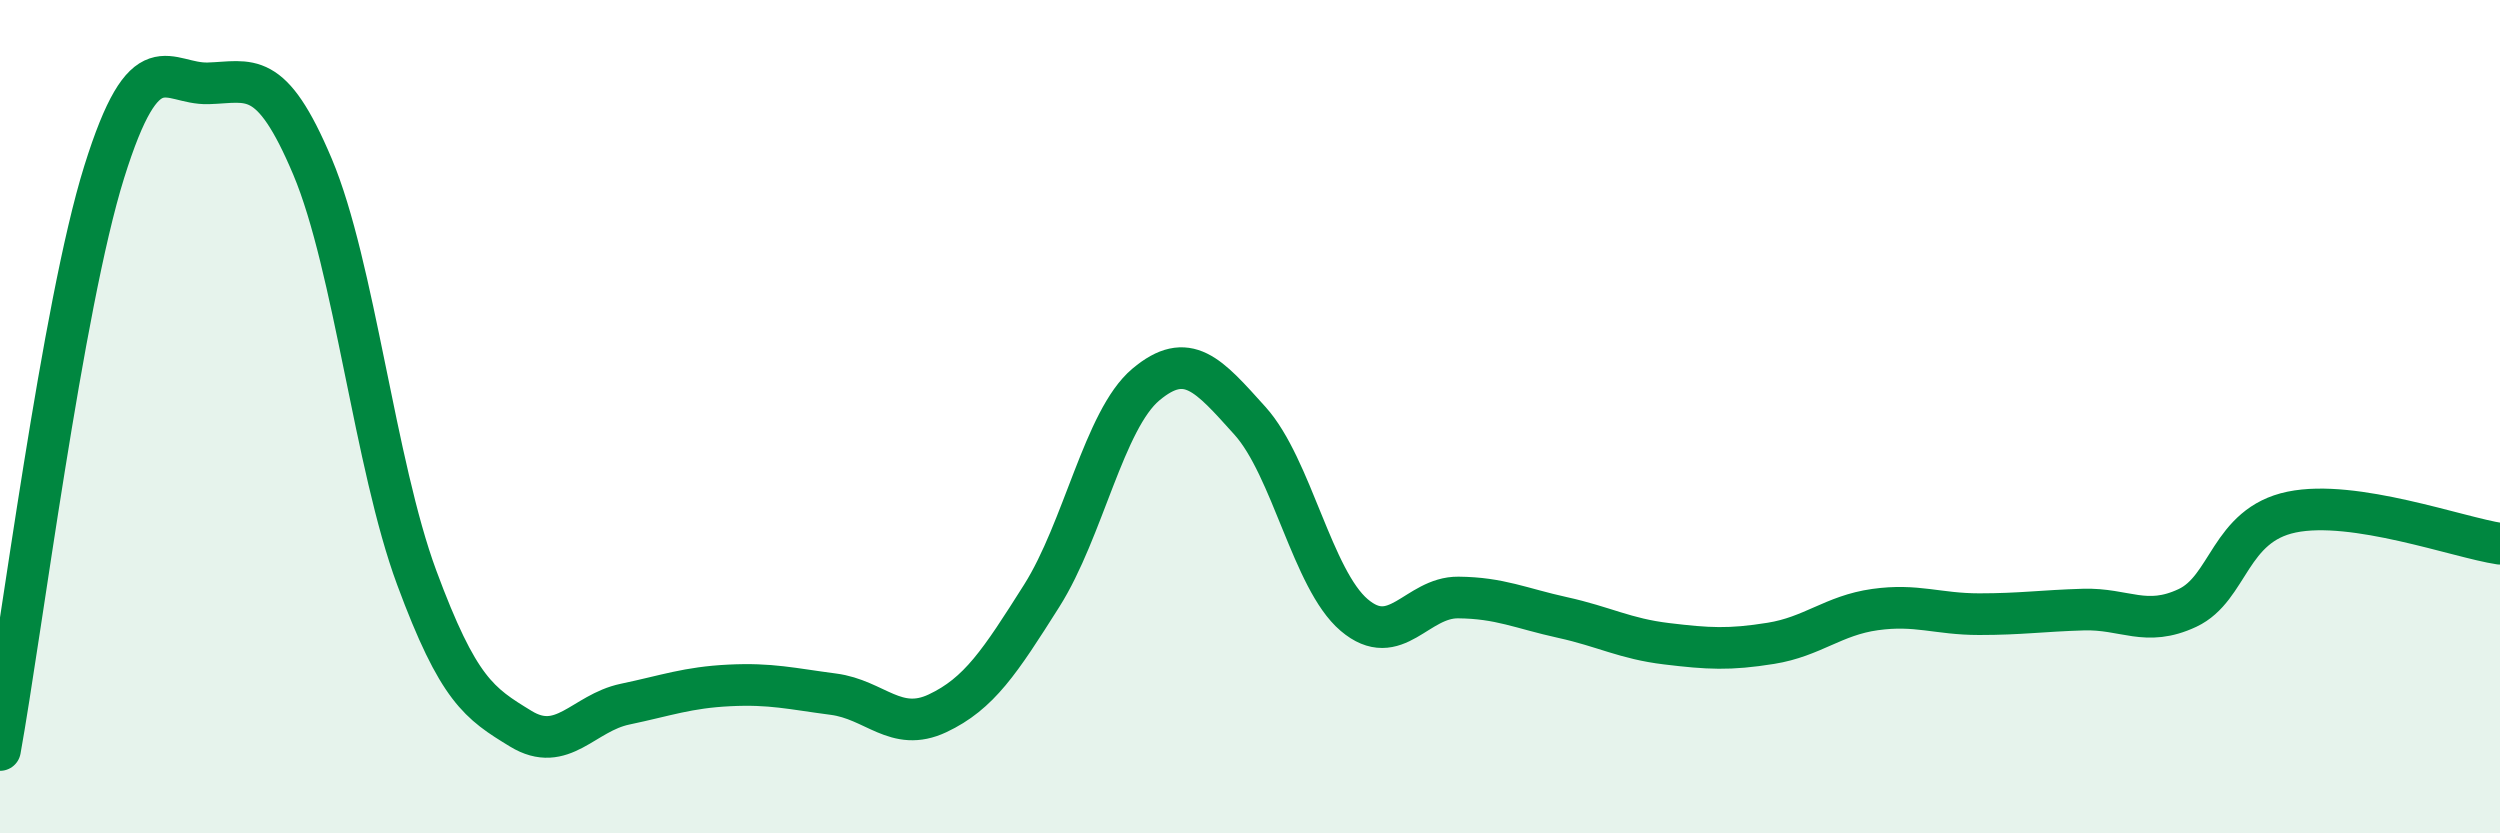
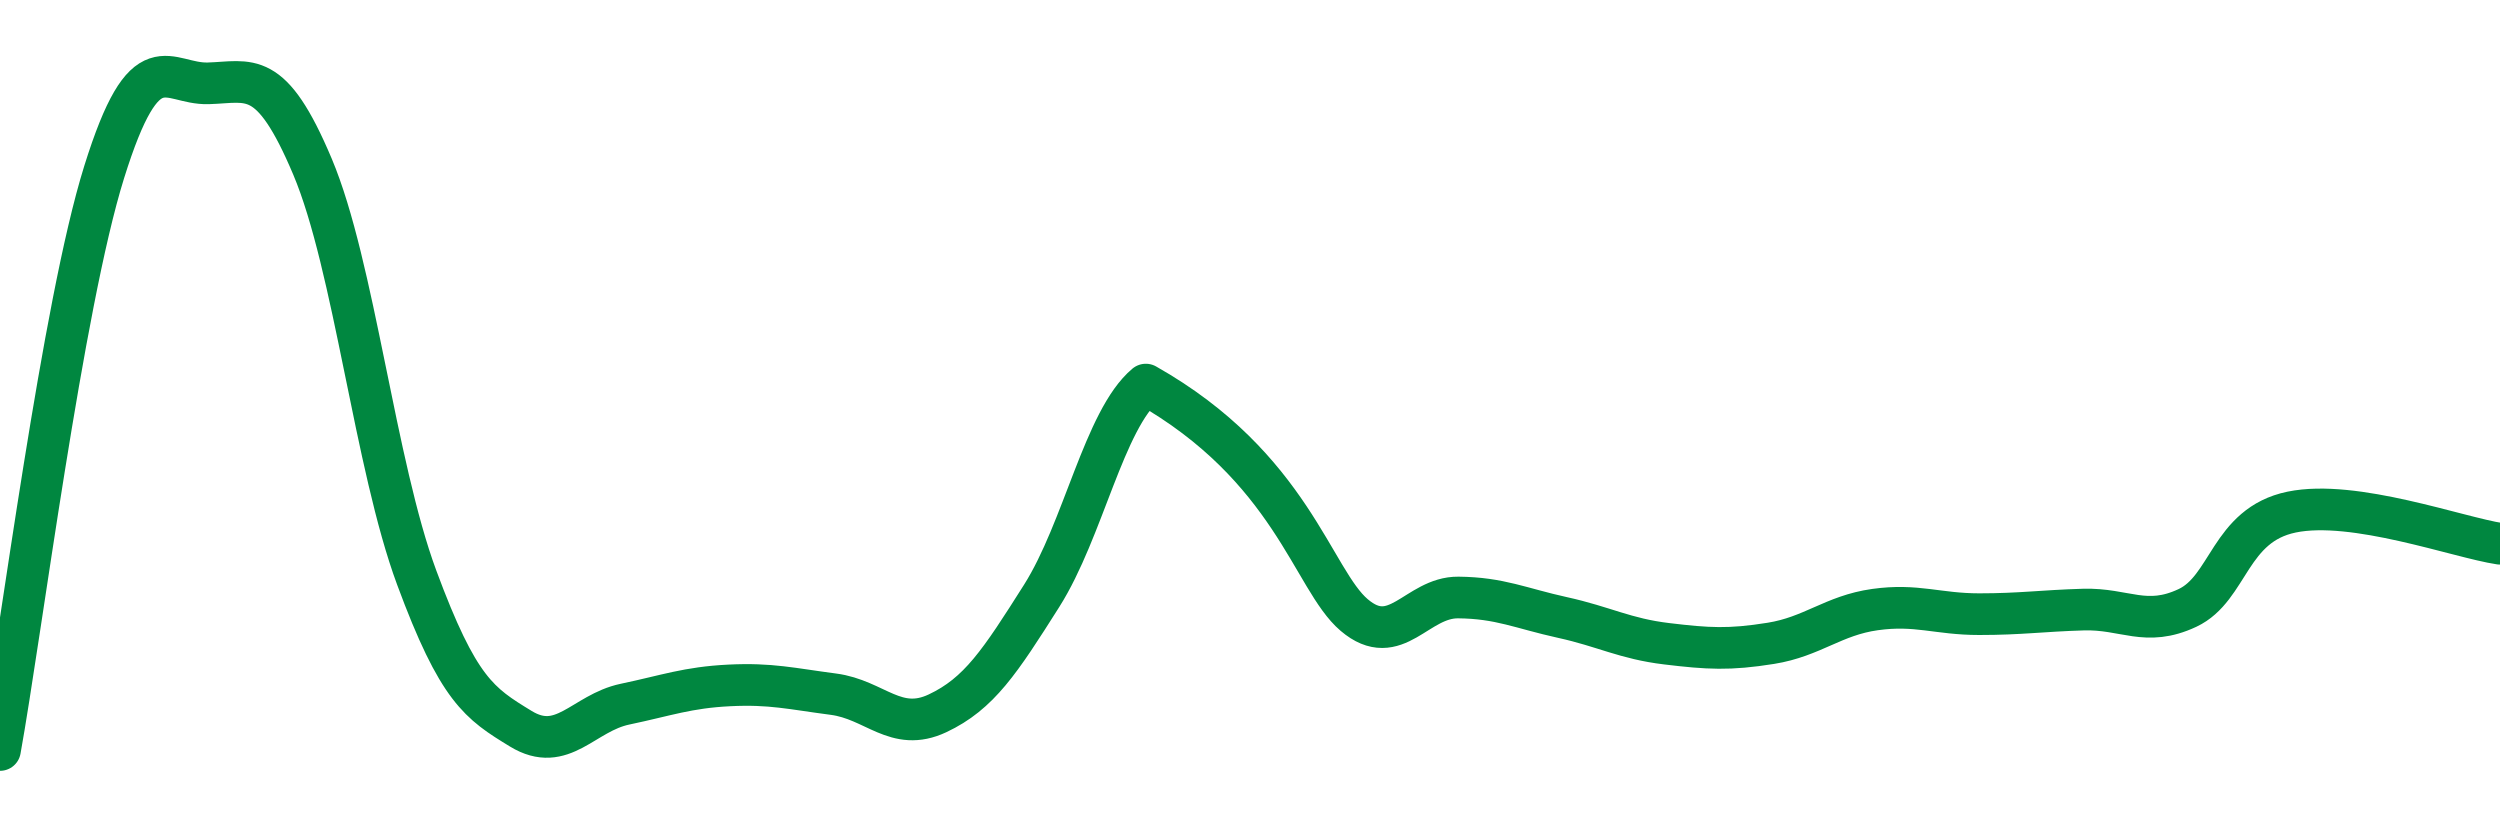
<svg xmlns="http://www.w3.org/2000/svg" width="60" height="20" viewBox="0 0 60 20">
-   <path d="M 0,18 C 0.5,15.23 1.5,7.33 2.5,4.13 C 3.5,0.93 4,2.03 5,2 C 6,1.97 6.5,1.63 7.5,4 C 8.5,6.37 9,11.16 10,13.86 C 11,16.56 11.5,16.88 12.5,17.49 C 13.5,18.1 14,17.11 15,16.9 C 16,16.69 16.5,16.5 17.5,16.45 C 18.5,16.4 19,16.53 20,16.66 C 21,16.79 21.5,17.59 22.5,17.12 C 23.5,16.65 24,15.88 25,14.3 C 26,12.72 26.5,10.07 27.5,9.23 C 28.5,8.39 29,8.99 30,10.1 C 31,11.21 31.5,13.91 32.5,14.76 C 33.5,15.61 34,14.33 35,14.34 C 36,14.35 36.5,14.6 37.5,14.82 C 38.5,15.04 39,15.33 40,15.45 C 41,15.57 41.5,15.6 42.5,15.44 C 43.5,15.28 44,14.77 45,14.63 C 46,14.49 46.5,14.74 47.5,14.74 C 48.5,14.74 49,14.66 50,14.63 C 51,14.6 51.5,15.06 52.5,14.59 C 53.5,14.12 53.5,12.6 55,12.29 C 56.5,11.98 59,12.9 60,13.05L60 20L0 20Z" fill="#008740" opacity="0.1" stroke-linecap="round" stroke-linejoin="round" />
-   <path d="M 0,18 C 0.5,15.23 1.5,7.33 2.5,4.13 C 3.5,0.93 4,2.03 5,2 C 6,1.97 6.5,1.63 7.5,4 C 8.5,6.37 9,11.16 10,13.86 C 11,16.56 11.5,16.88 12.5,17.49 C 13.5,18.1 14,17.11 15,16.9 C 16,16.69 16.5,16.5 17.5,16.45 C 18.5,16.4 19,16.53 20,16.66 C 21,16.79 21.5,17.59 22.5,17.12 C 23.5,16.65 24,15.88 25,14.3 C 26,12.72 26.5,10.07 27.5,9.23 C 28.5,8.39 29,8.99 30,10.1 C 31,11.21 31.5,13.91 32.5,14.76 C 33.5,15.61 34,14.33 35,14.34 C 36,14.35 36.5,14.6 37.5,14.82 C 38.5,15.04 39,15.33 40,15.45 C 41,15.57 41.5,15.6 42.5,15.44 C 43.5,15.28 44,14.77 45,14.63 C 46,14.49 46.5,14.74 47.5,14.74 C 48.5,14.74 49,14.66 50,14.63 C 51,14.6 51.5,15.06 52.5,14.59 C 53.5,14.12 53.5,12.6 55,12.29 C 56.5,11.98 59,12.9 60,13.05" stroke="#008740" stroke-width="1" fill="none" stroke-linecap="round" stroke-linejoin="round" />
+   <path d="M 0,18 C 0.5,15.23 1.5,7.33 2.5,4.13 C 3.5,0.93 4,2.03 5,2 C 6,1.97 6.5,1.63 7.5,4 C 8.5,6.37 9,11.16 10,13.86 C 11,16.56 11.5,16.88 12.5,17.49 C 13.5,18.1 14,17.11 15,16.9 C 16,16.69 16.5,16.5 17.5,16.45 C 18.5,16.4 19,16.53 20,16.66 C 21,16.79 21.5,17.59 22.5,17.12 C 23.5,16.65 24,15.88 25,14.3 C 26,12.72 26.5,10.07 27.5,9.23 C 31,11.21 31.5,13.91 32.5,14.76 C 33.5,15.61 34,14.33 35,14.34 C 36,14.35 36.5,14.6 37.5,14.82 C 38.5,15.04 39,15.33 40,15.45 C 41,15.57 41.5,15.6 42.5,15.44 C 43.5,15.28 44,14.77 45,14.63 C 46,14.49 46.5,14.74 47.5,14.74 C 48.5,14.74 49,14.66 50,14.63 C 51,14.6 51.5,15.06 52.5,14.59 C 53.5,14.12 53.5,12.6 55,12.29 C 56.5,11.98 59,12.9 60,13.05" stroke="#008740" stroke-width="1" fill="none" stroke-linecap="round" stroke-linejoin="round" />
</svg>